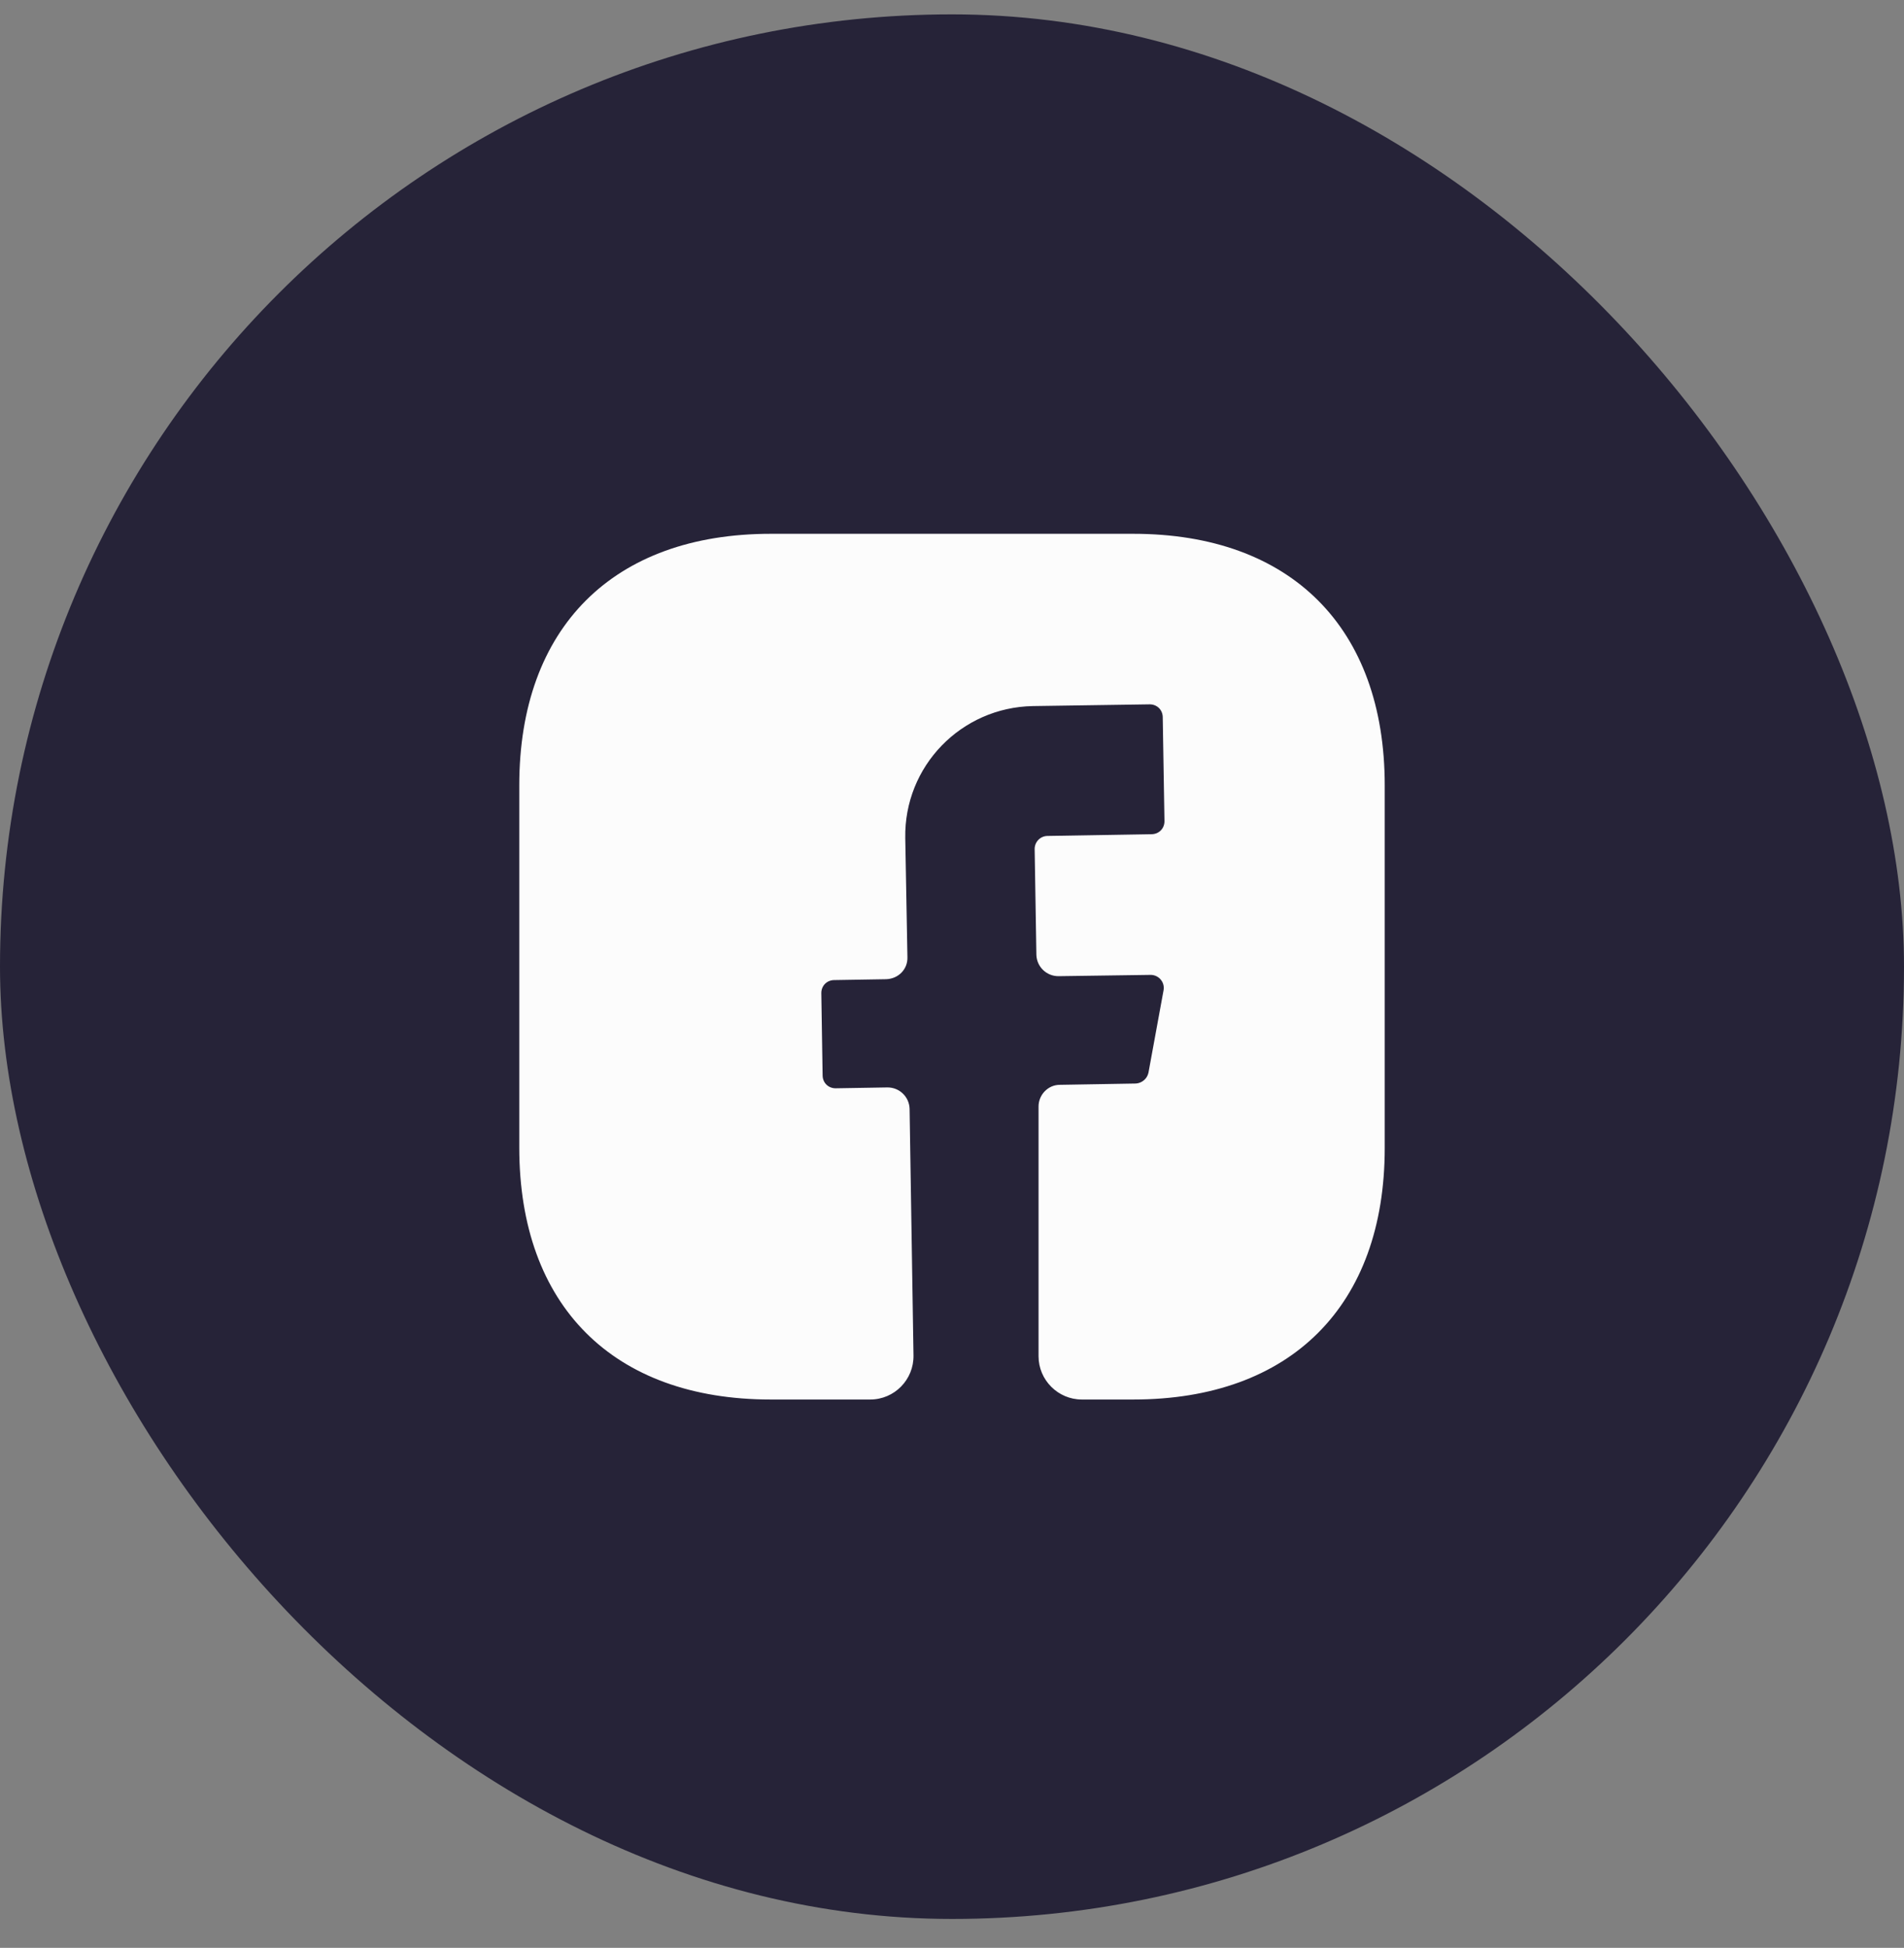
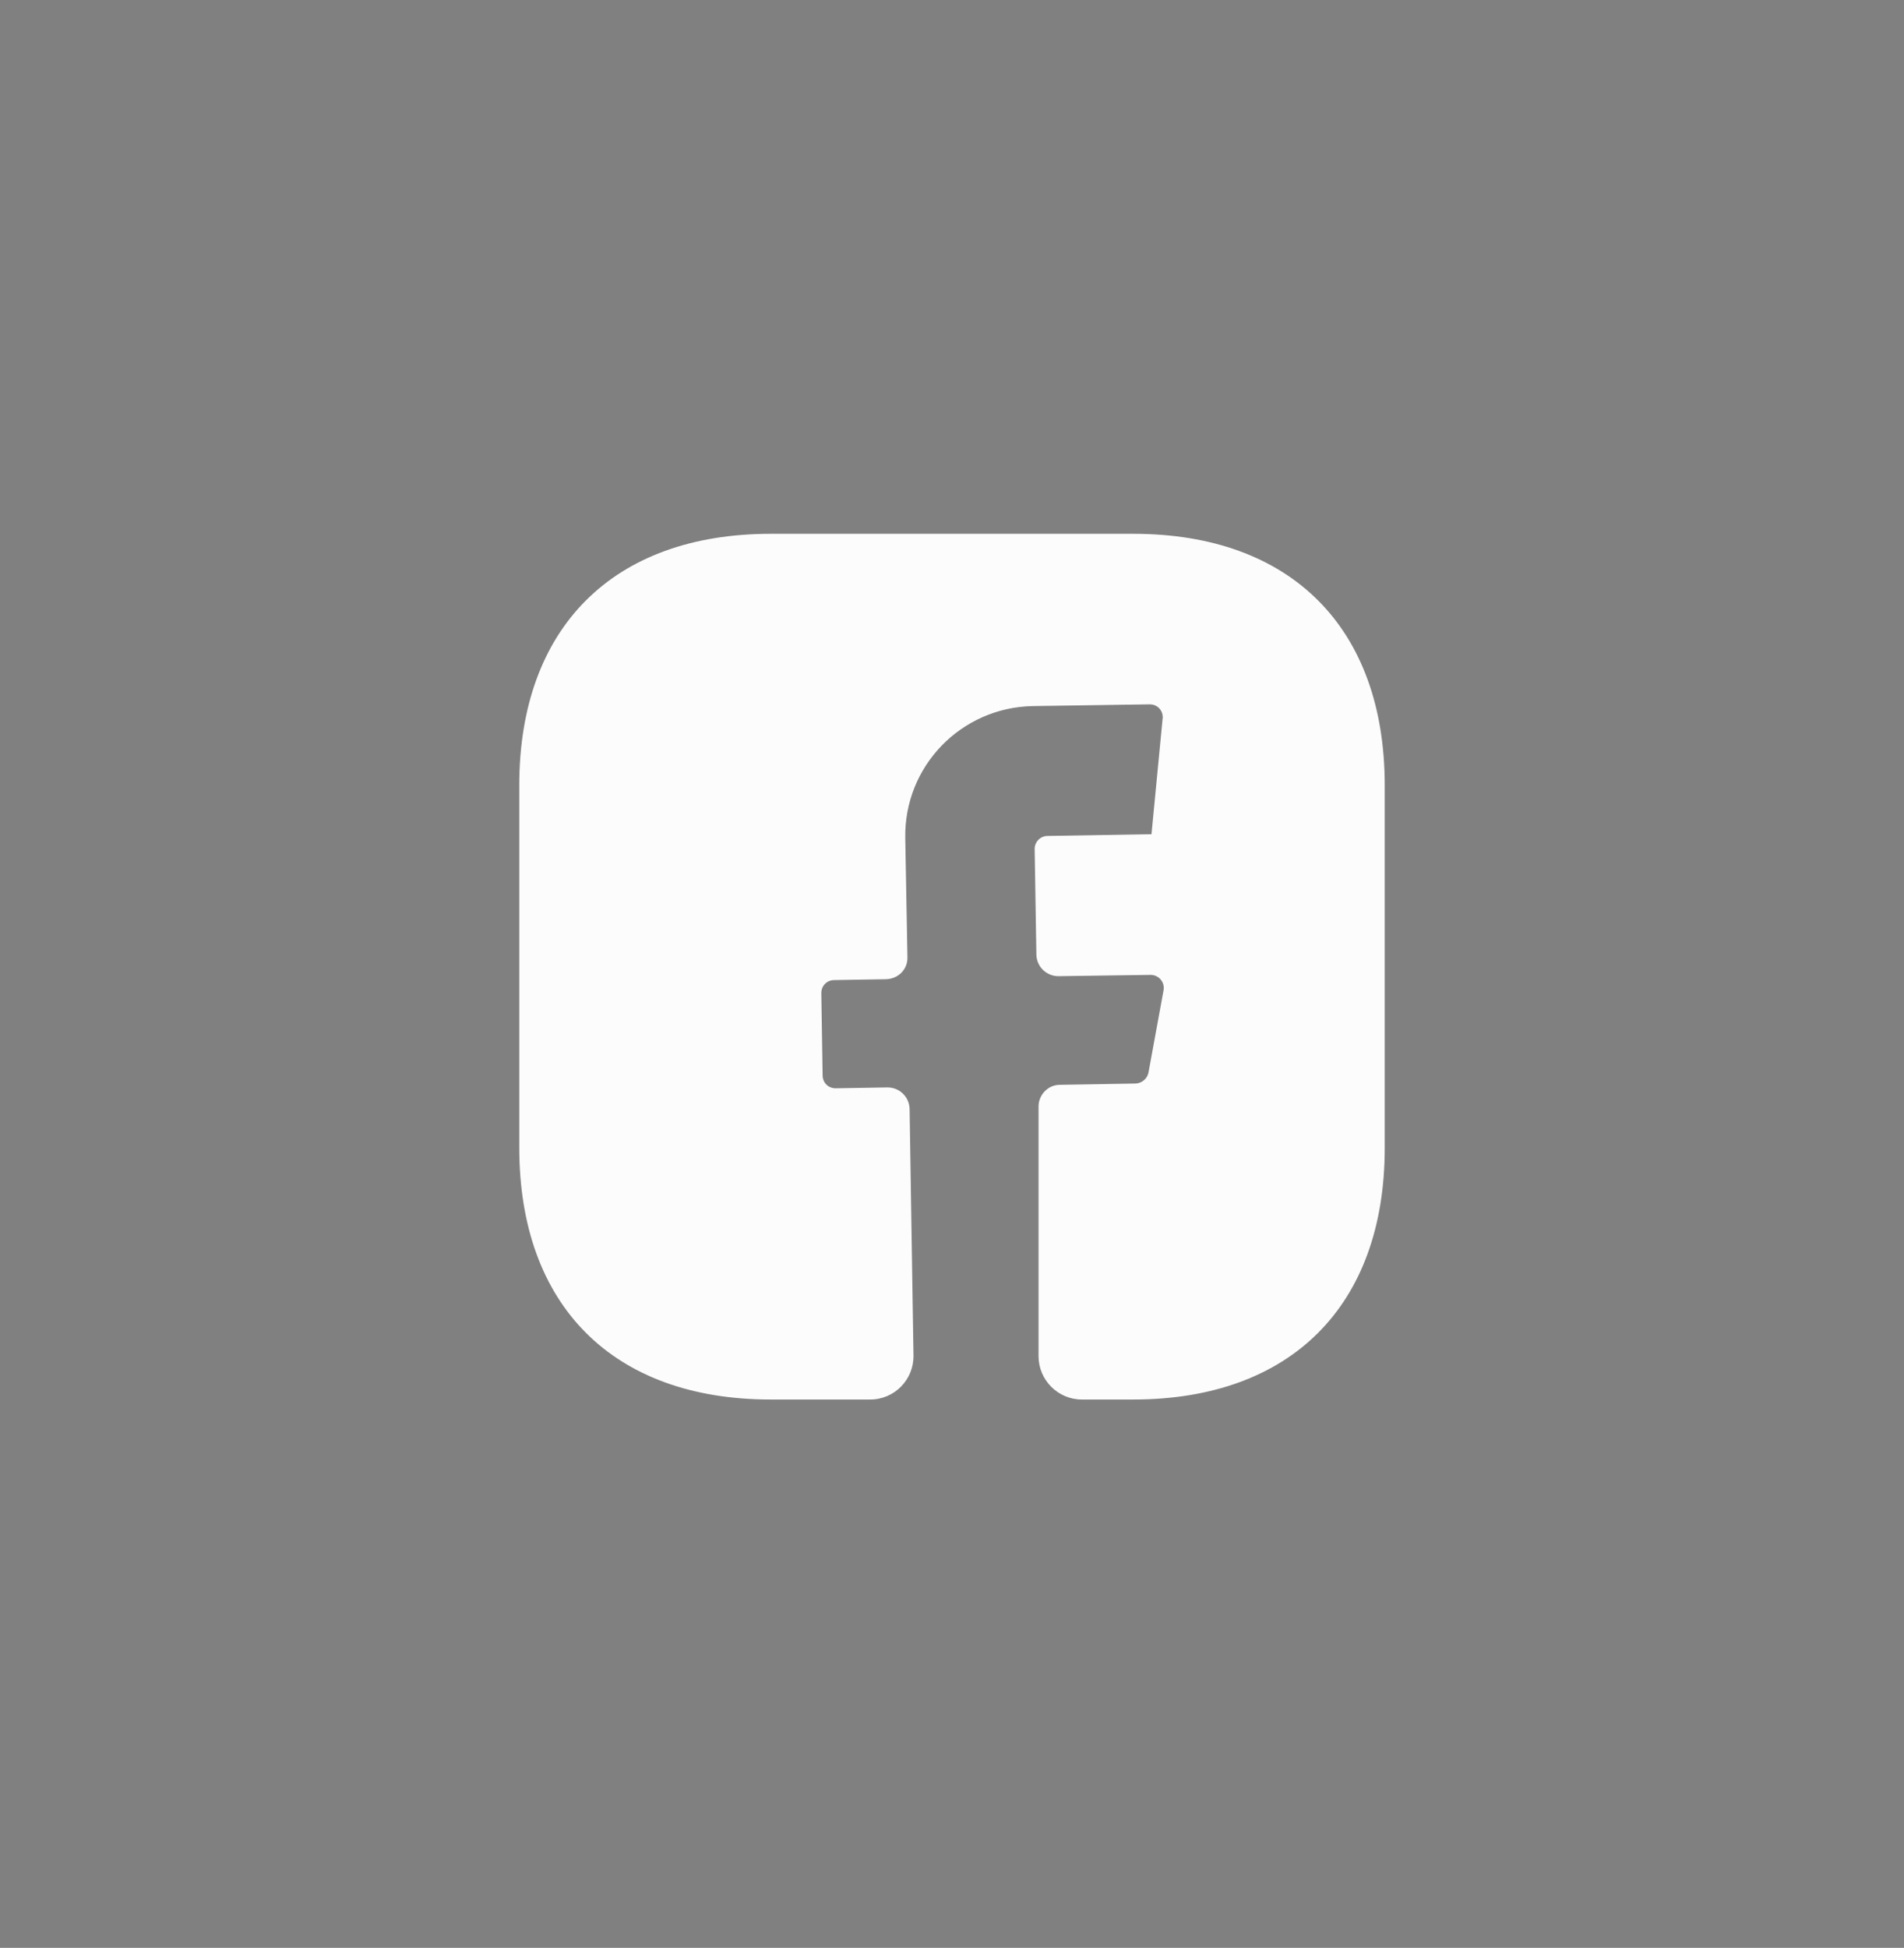
<svg xmlns="http://www.w3.org/2000/svg" width="44" height="45" viewBox="0 0 44 45" fill="none">
  <rect x="0" y="0" width="44" height="45" fill="#808080" stroke="none" />
-   <rect y="0.332" width="44" height="44" rx="22" fill="#262338" />
-   <path d="M32 26.522C32 30.162 29.83 32.332 26.19 32.332H25C24.45 32.332 24 31.882 24 31.332V25.562C24 25.292 24.22 25.062 24.49 25.062L26.25 25.032C26.39 25.022 26.51 24.922 26.54 24.782L26.89 22.872C26.92 22.692 26.78 22.522 26.59 22.522L24.46 22.552C24.18 22.552 23.96 22.332 23.95 22.062L23.91 19.612C23.91 19.452 24.04 19.312 24.21 19.312L26.61 19.272C26.78 19.272 26.91 19.142 26.91 18.972L26.87 16.572C26.87 16.402 26.74 16.272 26.57 16.272L23.87 16.312C22.21 16.342 20.89 17.702 20.92 19.362L20.97 22.112C20.98 22.392 20.76 22.612 20.48 22.622L19.28 22.642C19.11 22.642 18.98 22.772 18.98 22.942L19.01 24.842C19.01 25.012 19.14 25.142 19.31 25.142L20.51 25.122C20.79 25.122 21.01 25.342 21.02 25.612L21.11 31.312C21.12 31.872 20.67 32.332 20.11 32.332H17.81C14.17 32.332 12 30.162 12 26.512V18.142C12 14.502 14.17 12.332 17.81 12.332H26.19C29.83 12.332 32 14.502 32 18.142V26.522Z" fill="#FCFCFC" />
+   <path d="M32 26.522C32 30.162 29.83 32.332 26.19 32.332H25C24.45 32.332 24 31.882 24 31.332V25.562C24 25.292 24.22 25.062 24.49 25.062L26.25 25.032C26.39 25.022 26.51 24.922 26.54 24.782L26.89 22.872C26.92 22.692 26.78 22.522 26.59 22.522L24.46 22.552C24.18 22.552 23.96 22.332 23.95 22.062L23.91 19.612C23.91 19.452 24.04 19.312 24.21 19.312L26.61 19.272L26.87 16.572C26.87 16.402 26.74 16.272 26.57 16.272L23.87 16.312C22.21 16.342 20.89 17.702 20.92 19.362L20.97 22.112C20.98 22.392 20.76 22.612 20.48 22.622L19.28 22.642C19.11 22.642 18.98 22.772 18.98 22.942L19.01 24.842C19.01 25.012 19.14 25.142 19.31 25.142L20.51 25.122C20.79 25.122 21.01 25.342 21.02 25.612L21.11 31.312C21.12 31.872 20.67 32.332 20.11 32.332H17.81C14.17 32.332 12 30.162 12 26.512V18.142C12 14.502 14.17 12.332 17.81 12.332H26.19C29.83 12.332 32 14.502 32 18.142V26.522Z" fill="#FCFCFC" />
</svg>